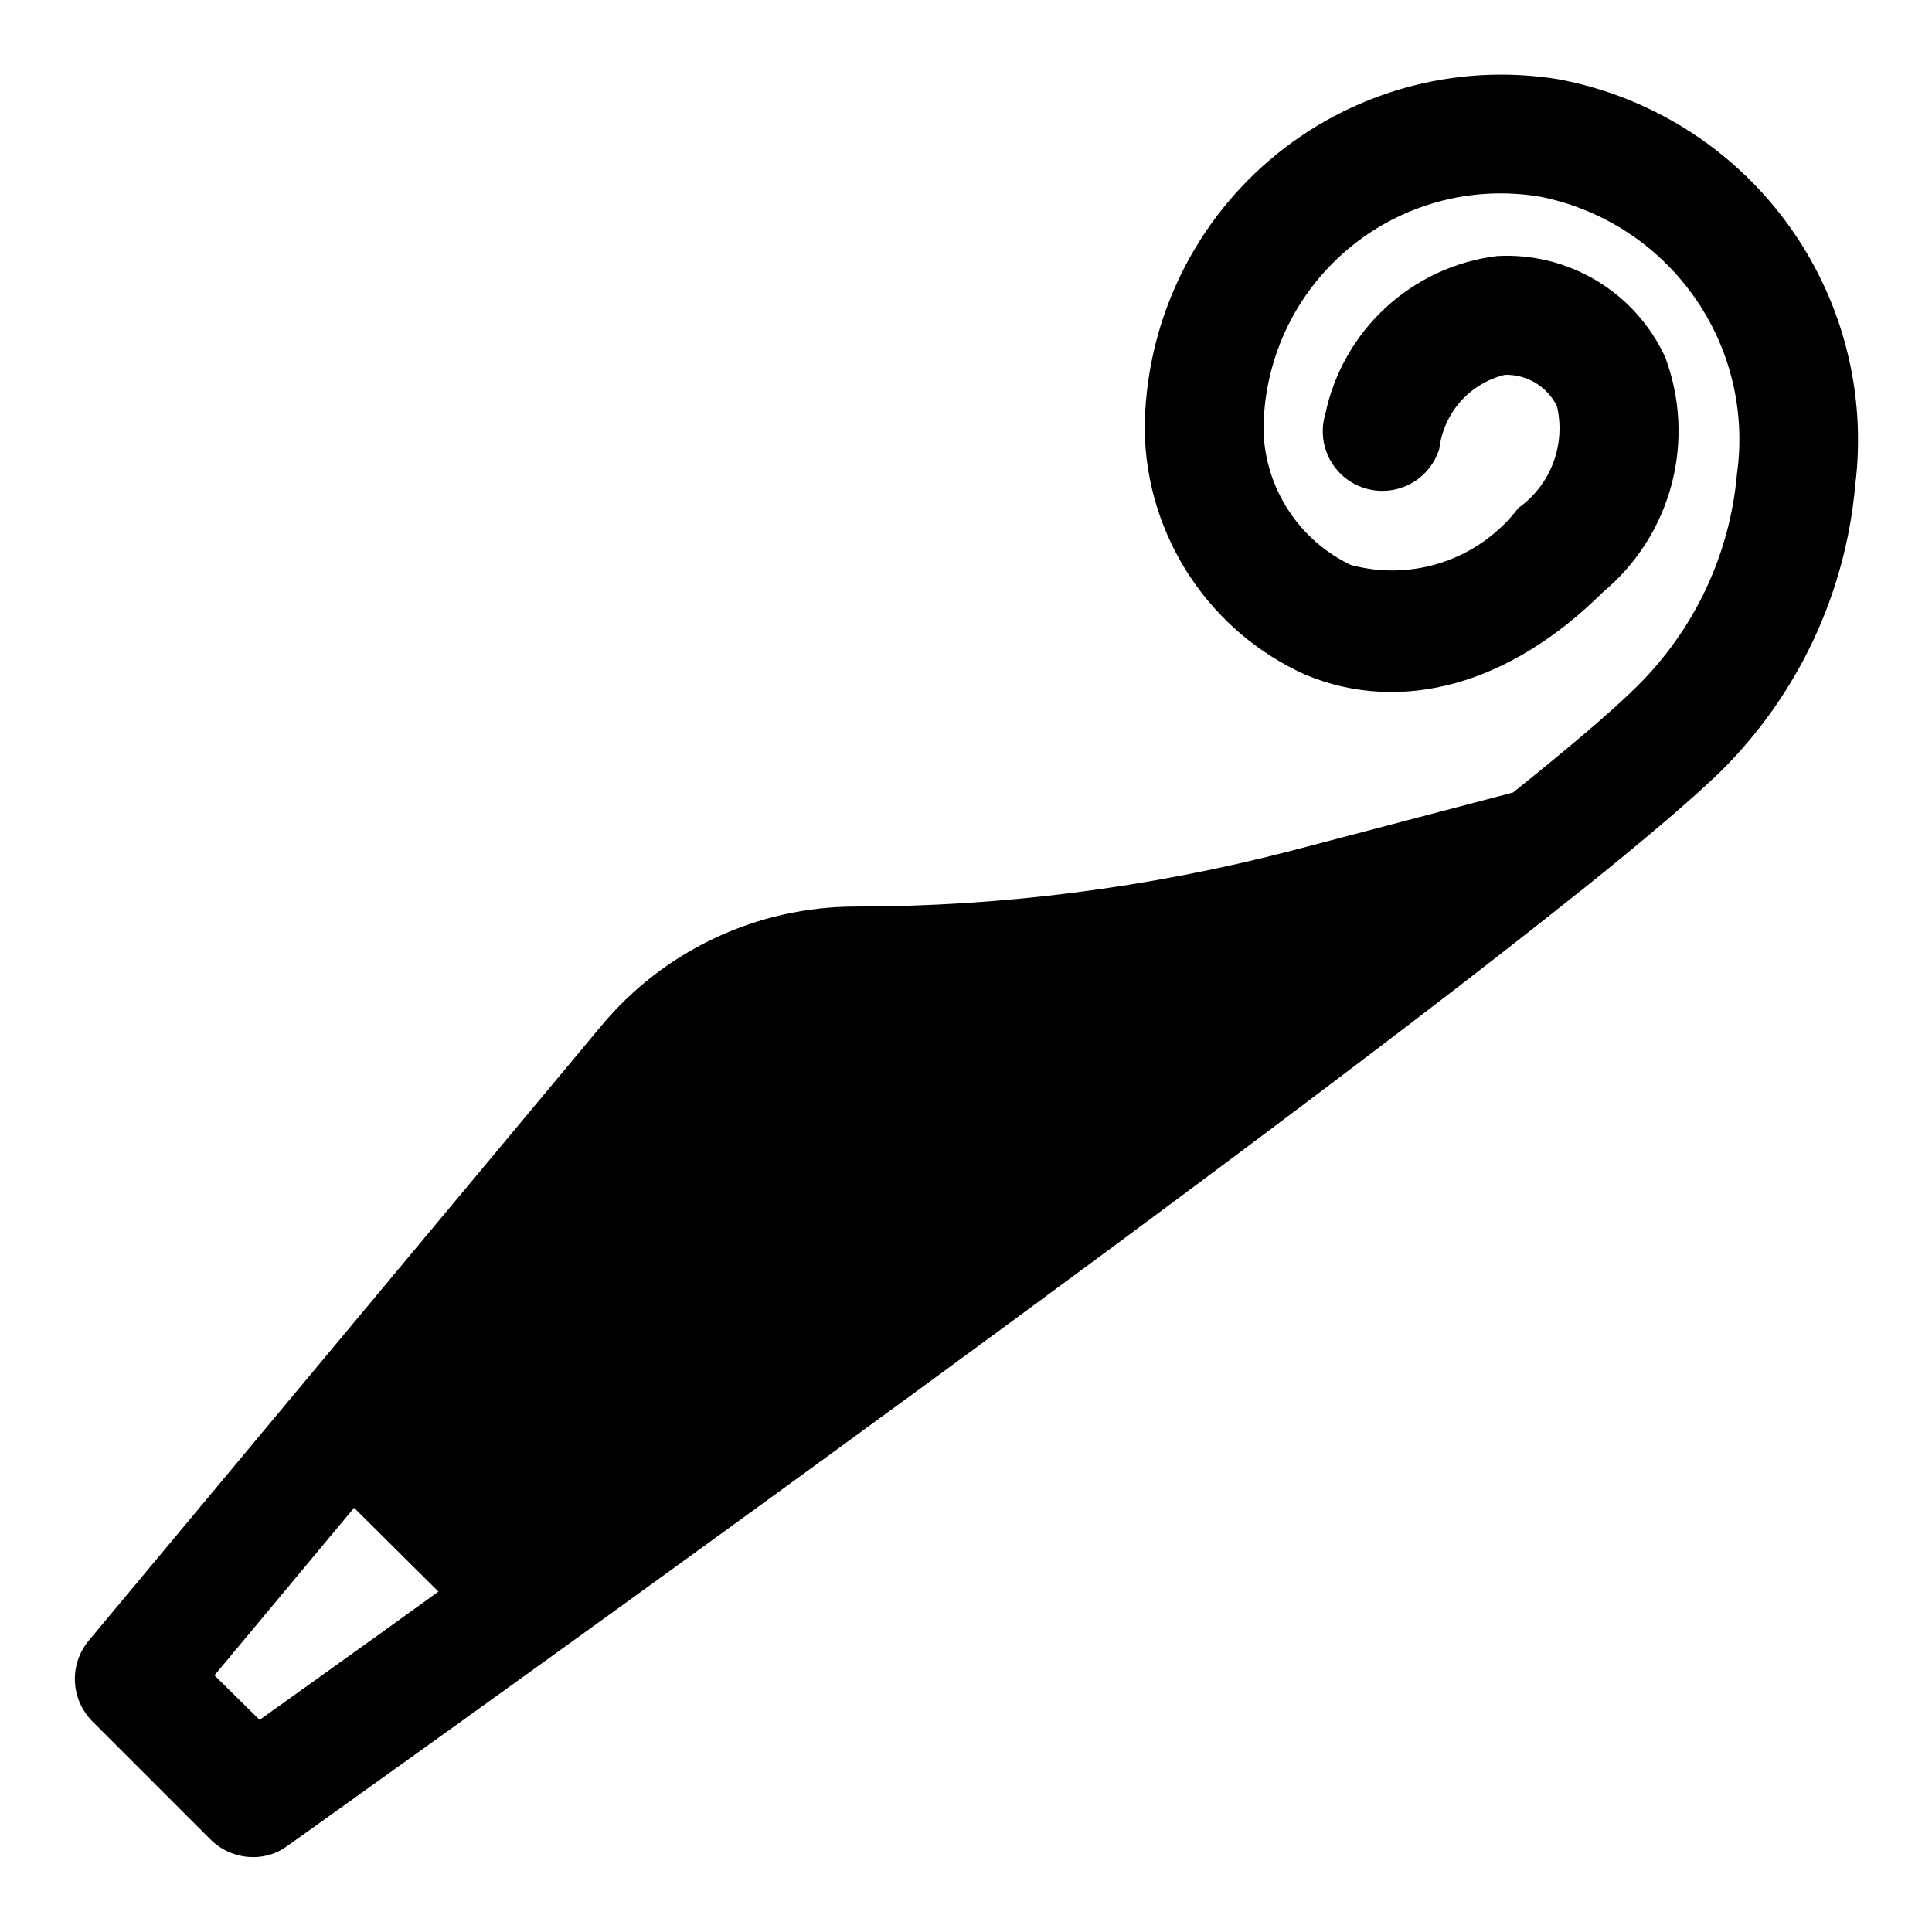
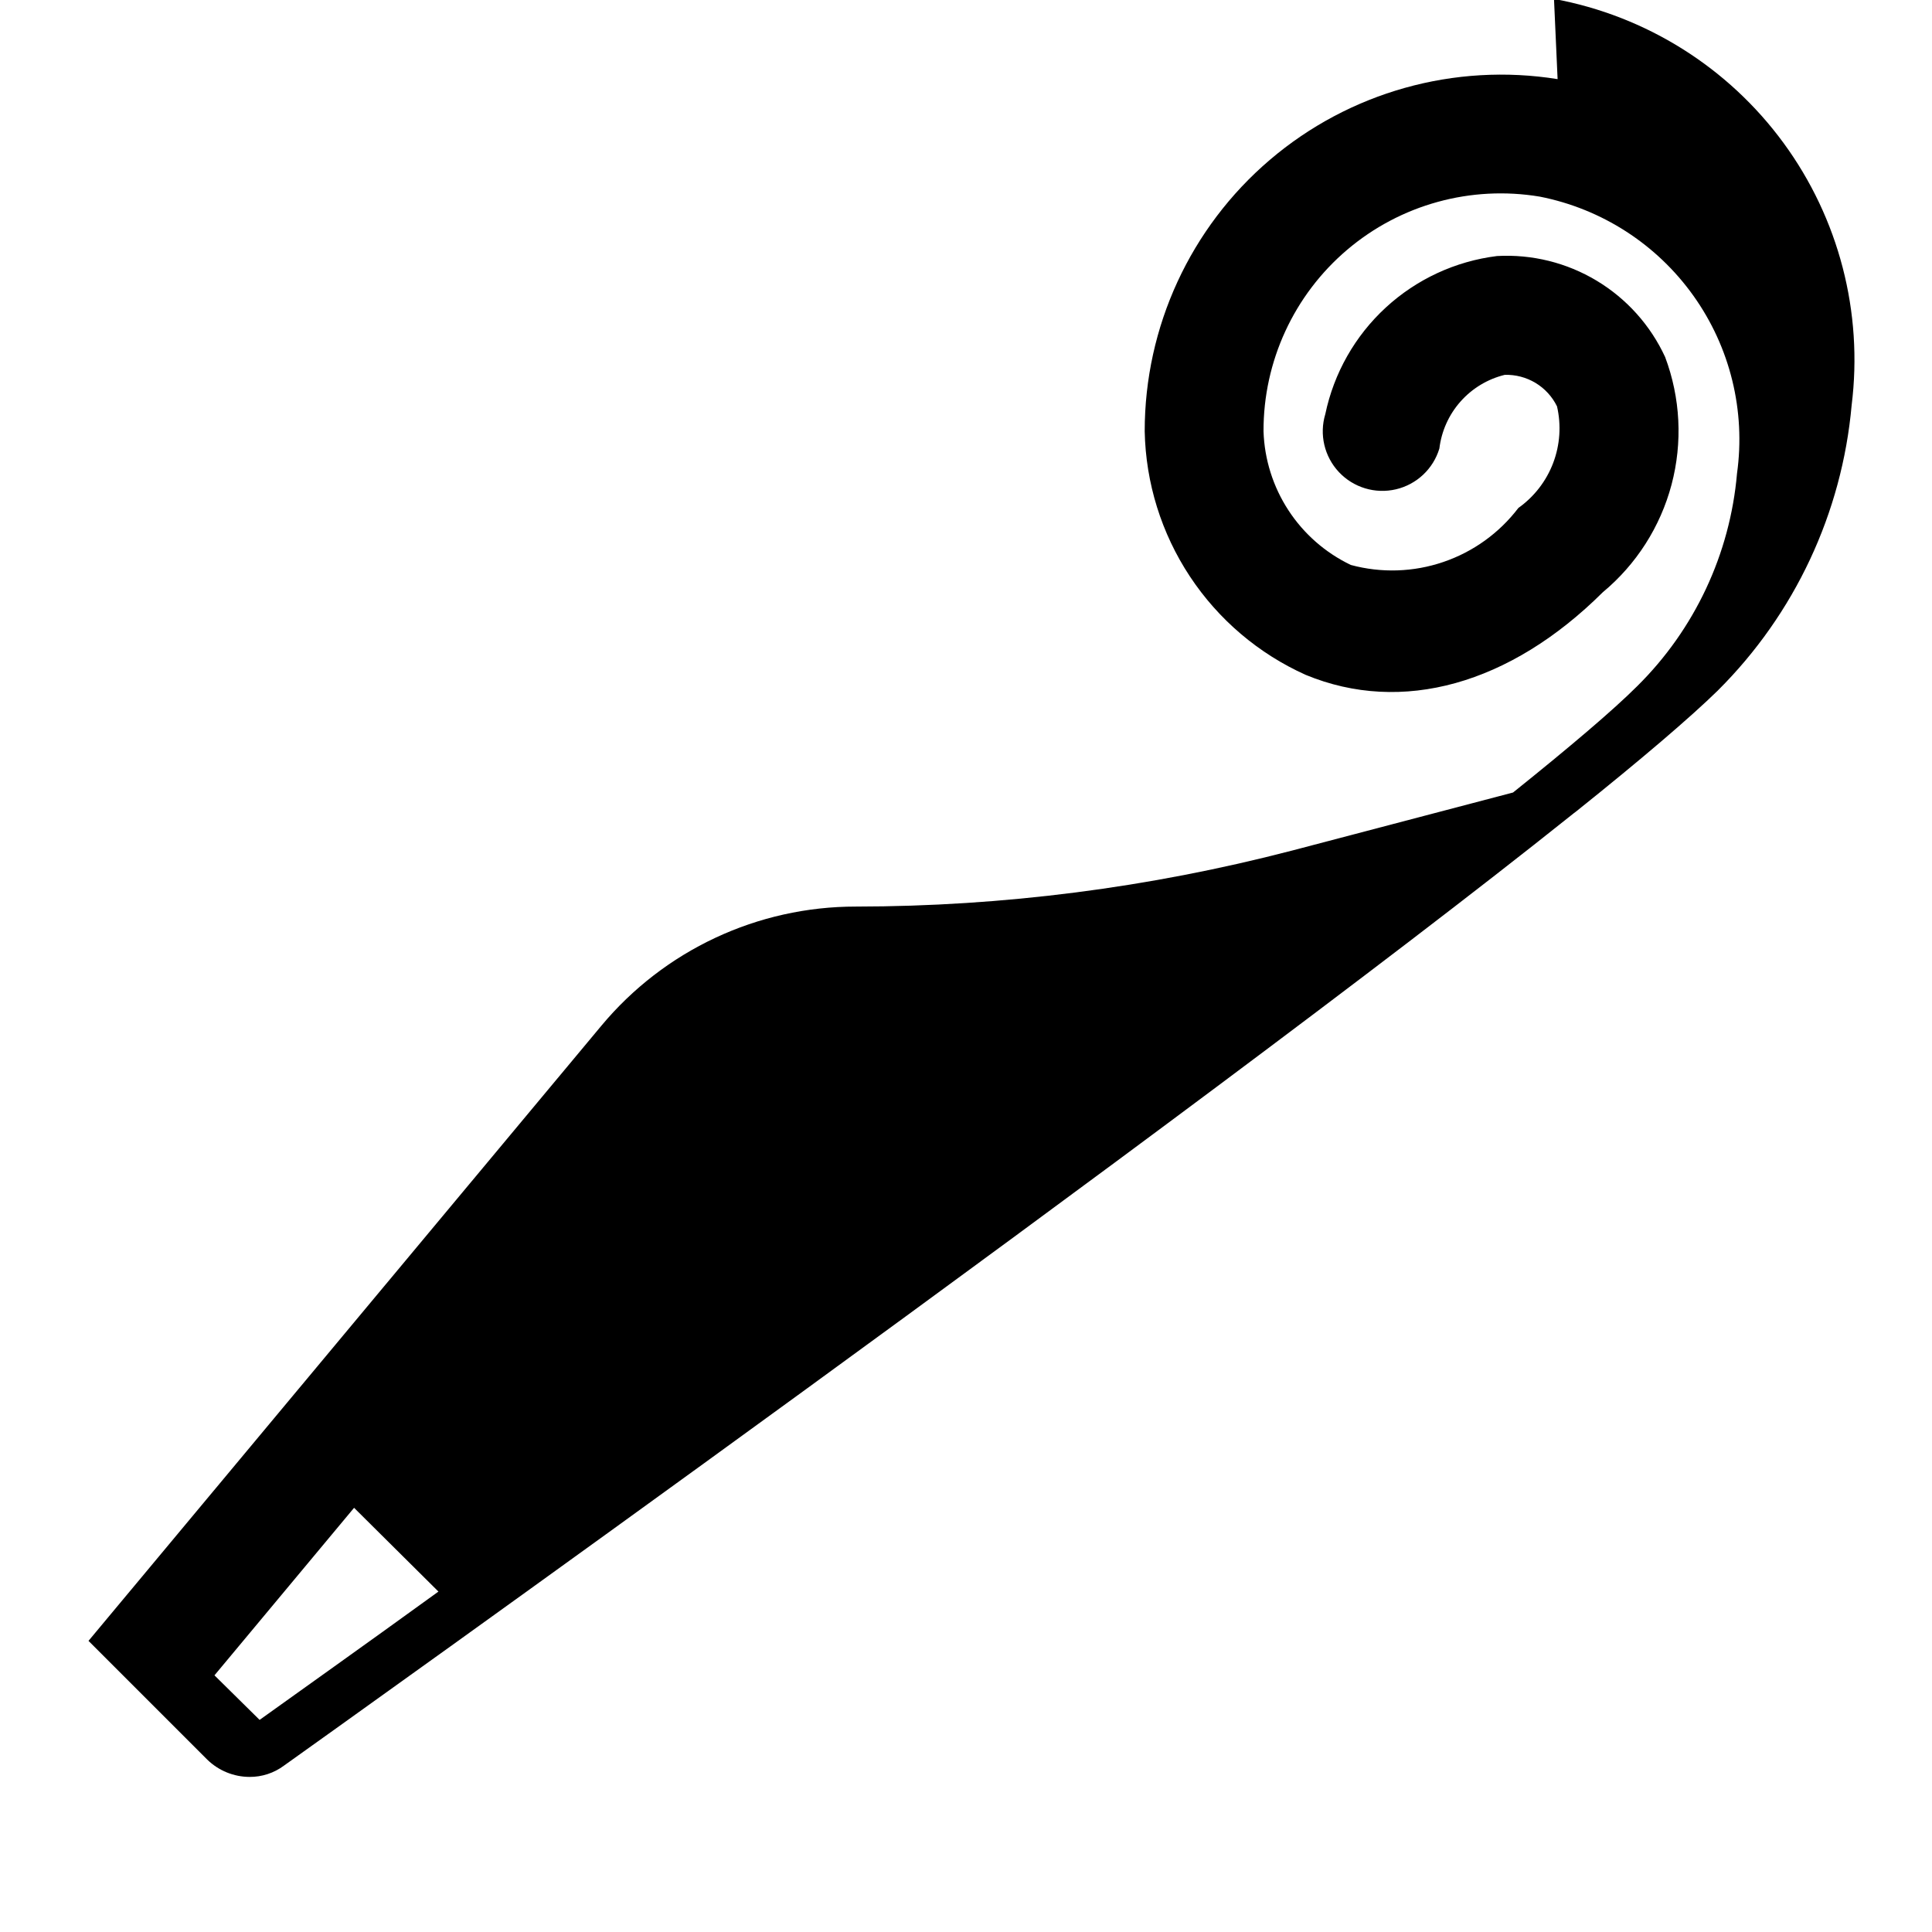
<svg xmlns="http://www.w3.org/2000/svg" fill="#000000" width="800px" height="800px" version="1.1" viewBox="144 144 512 512">
-   <path d="m556.78 164.97c-27.328-4.383-55.203 3.438-76.258 21.398-21.059 17.961-33.18 44.254-33.164 71.93 0.27 13.695 4.422 27.035 11.977 38.461 7.555 11.43 18.195 20.477 30.691 26.09 25.504 10.547 54.16 2.519 78.719-21.883 8.895-7.387 15.266-17.359 18.23-28.531 2.961-11.176 2.367-22.996-1.699-33.816-3.883-8.414-10.211-15.469-18.156-20.238-7.945-4.773-17.145-7.047-26.398-6.527-11.004 1.363-21.309 6.133-29.469 13.645-8.156 7.508-13.762 17.383-16.031 28.234-1.633 5.402-0.258 11.262 3.602 15.375 3.863 4.113 9.625 5.852 15.117 4.566 5.492-1.289 9.879-5.406 11.508-10.809 0.559-4.629 2.516-8.977 5.613-12.465 3.094-3.488 7.176-5.949 11.707-7.059 2.867-0.086 5.699 0.656 8.156 2.133 2.457 1.48 4.434 3.637 5.699 6.215 1.152 4.996 0.797 10.223-1.023 15.016-1.824 4.793-5.027 8.938-9.211 11.906-5.059 6.644-11.984 11.633-19.895 14.324-7.906 2.695-16.438 2.969-24.504 0.789-6.731-3.219-12.453-8.223-16.531-14.473-4.082-6.246-6.371-13.492-6.613-20.953-0.059-18.512 8.051-36.113 22.16-48.098 14.113-11.988 32.789-17.141 51.051-14.09 16.438 3.234 31.012 12.641 40.73 26.285 9.723 13.641 13.852 30.488 11.539 47.082-1.848 21.332-11.223 41.309-26.449 56.363-6.297 6.297-17.789 16.059-32.906 28.184l-58.727 15.43 0.004-0.004c-37.684 9.797-76.457 14.77-115.39 14.801-26.102-0.023-50.855 11.574-67.543 31.645l-135.86 162.95c-2.492 3.035-3.773 6.883-3.598 10.809 0.172 3.922 1.793 7.644 4.543 10.445l31.488 31.488c2.996 2.914 7.004 4.551 11.18 4.566 3.289 0.023 6.496-1.027 9.133-2.992 11.492-8.188 241.66-172.38 340.98-251.73 0.629-0.473 0.945-0.789 1.418-1.102 17.32-13.855 30.387-25.031 37.629-32.117l-0.004-0.004c20.332-20.238 32.875-46.996 35.426-75.57 3.07-24.621-3.387-49.488-18.051-69.504-14.664-20.016-36.426-33.672-60.828-38.168zm-343.98 434.82-11.965-11.809 37-44.395 22.355 22.199c-20.641 14.953-37.312 26.762-47.391 34.004z" />
+   <path d="m556.78 164.97c-27.328-4.383-55.203 3.438-76.258 21.398-21.059 17.961-33.18 44.254-33.164 71.93 0.27 13.695 4.422 27.035 11.977 38.461 7.555 11.43 18.195 20.477 30.691 26.09 25.504 10.547 54.16 2.519 78.719-21.883 8.895-7.387 15.266-17.359 18.23-28.531 2.961-11.176 2.367-22.996-1.699-33.816-3.883-8.414-10.211-15.469-18.156-20.238-7.945-4.773-17.145-7.047-26.398-6.527-11.004 1.363-21.309 6.133-29.469 13.645-8.156 7.508-13.762 17.383-16.031 28.234-1.633 5.402-0.258 11.262 3.602 15.375 3.863 4.113 9.625 5.852 15.117 4.566 5.492-1.289 9.879-5.406 11.508-10.809 0.559-4.629 2.516-8.977 5.613-12.465 3.094-3.488 7.176-5.949 11.707-7.059 2.867-0.086 5.699 0.656 8.156 2.133 2.457 1.48 4.434 3.637 5.699 6.215 1.152 4.996 0.797 10.223-1.023 15.016-1.824 4.793-5.027 8.938-9.211 11.906-5.059 6.644-11.984 11.633-19.895 14.324-7.906 2.695-16.438 2.969-24.504 0.789-6.731-3.219-12.453-8.223-16.531-14.473-4.082-6.246-6.371-13.492-6.613-20.953-0.059-18.512 8.051-36.113 22.16-48.098 14.113-11.988 32.789-17.141 51.051-14.09 16.438 3.234 31.012 12.641 40.73 26.285 9.723 13.641 13.852 30.488 11.539 47.082-1.848 21.332-11.223 41.309-26.449 56.363-6.297 6.297-17.789 16.059-32.906 28.184l-58.727 15.43 0.004-0.004c-37.684 9.797-76.457 14.77-115.39 14.801-26.102-0.023-50.855 11.574-67.543 31.645l-135.86 162.95l31.488 31.488c2.996 2.914 7.004 4.551 11.18 4.566 3.289 0.023 6.496-1.027 9.133-2.992 11.492-8.188 241.66-172.38 340.98-251.73 0.629-0.473 0.945-0.789 1.418-1.102 17.32-13.855 30.387-25.031 37.629-32.117l-0.004-0.004c20.332-20.238 32.875-46.996 35.426-75.57 3.07-24.621-3.387-49.488-18.051-69.504-14.664-20.016-36.426-33.672-60.828-38.168zm-343.98 434.82-11.965-11.809 37-44.395 22.355 22.199c-20.641 14.953-37.312 26.762-47.391 34.004z" />
</svg>